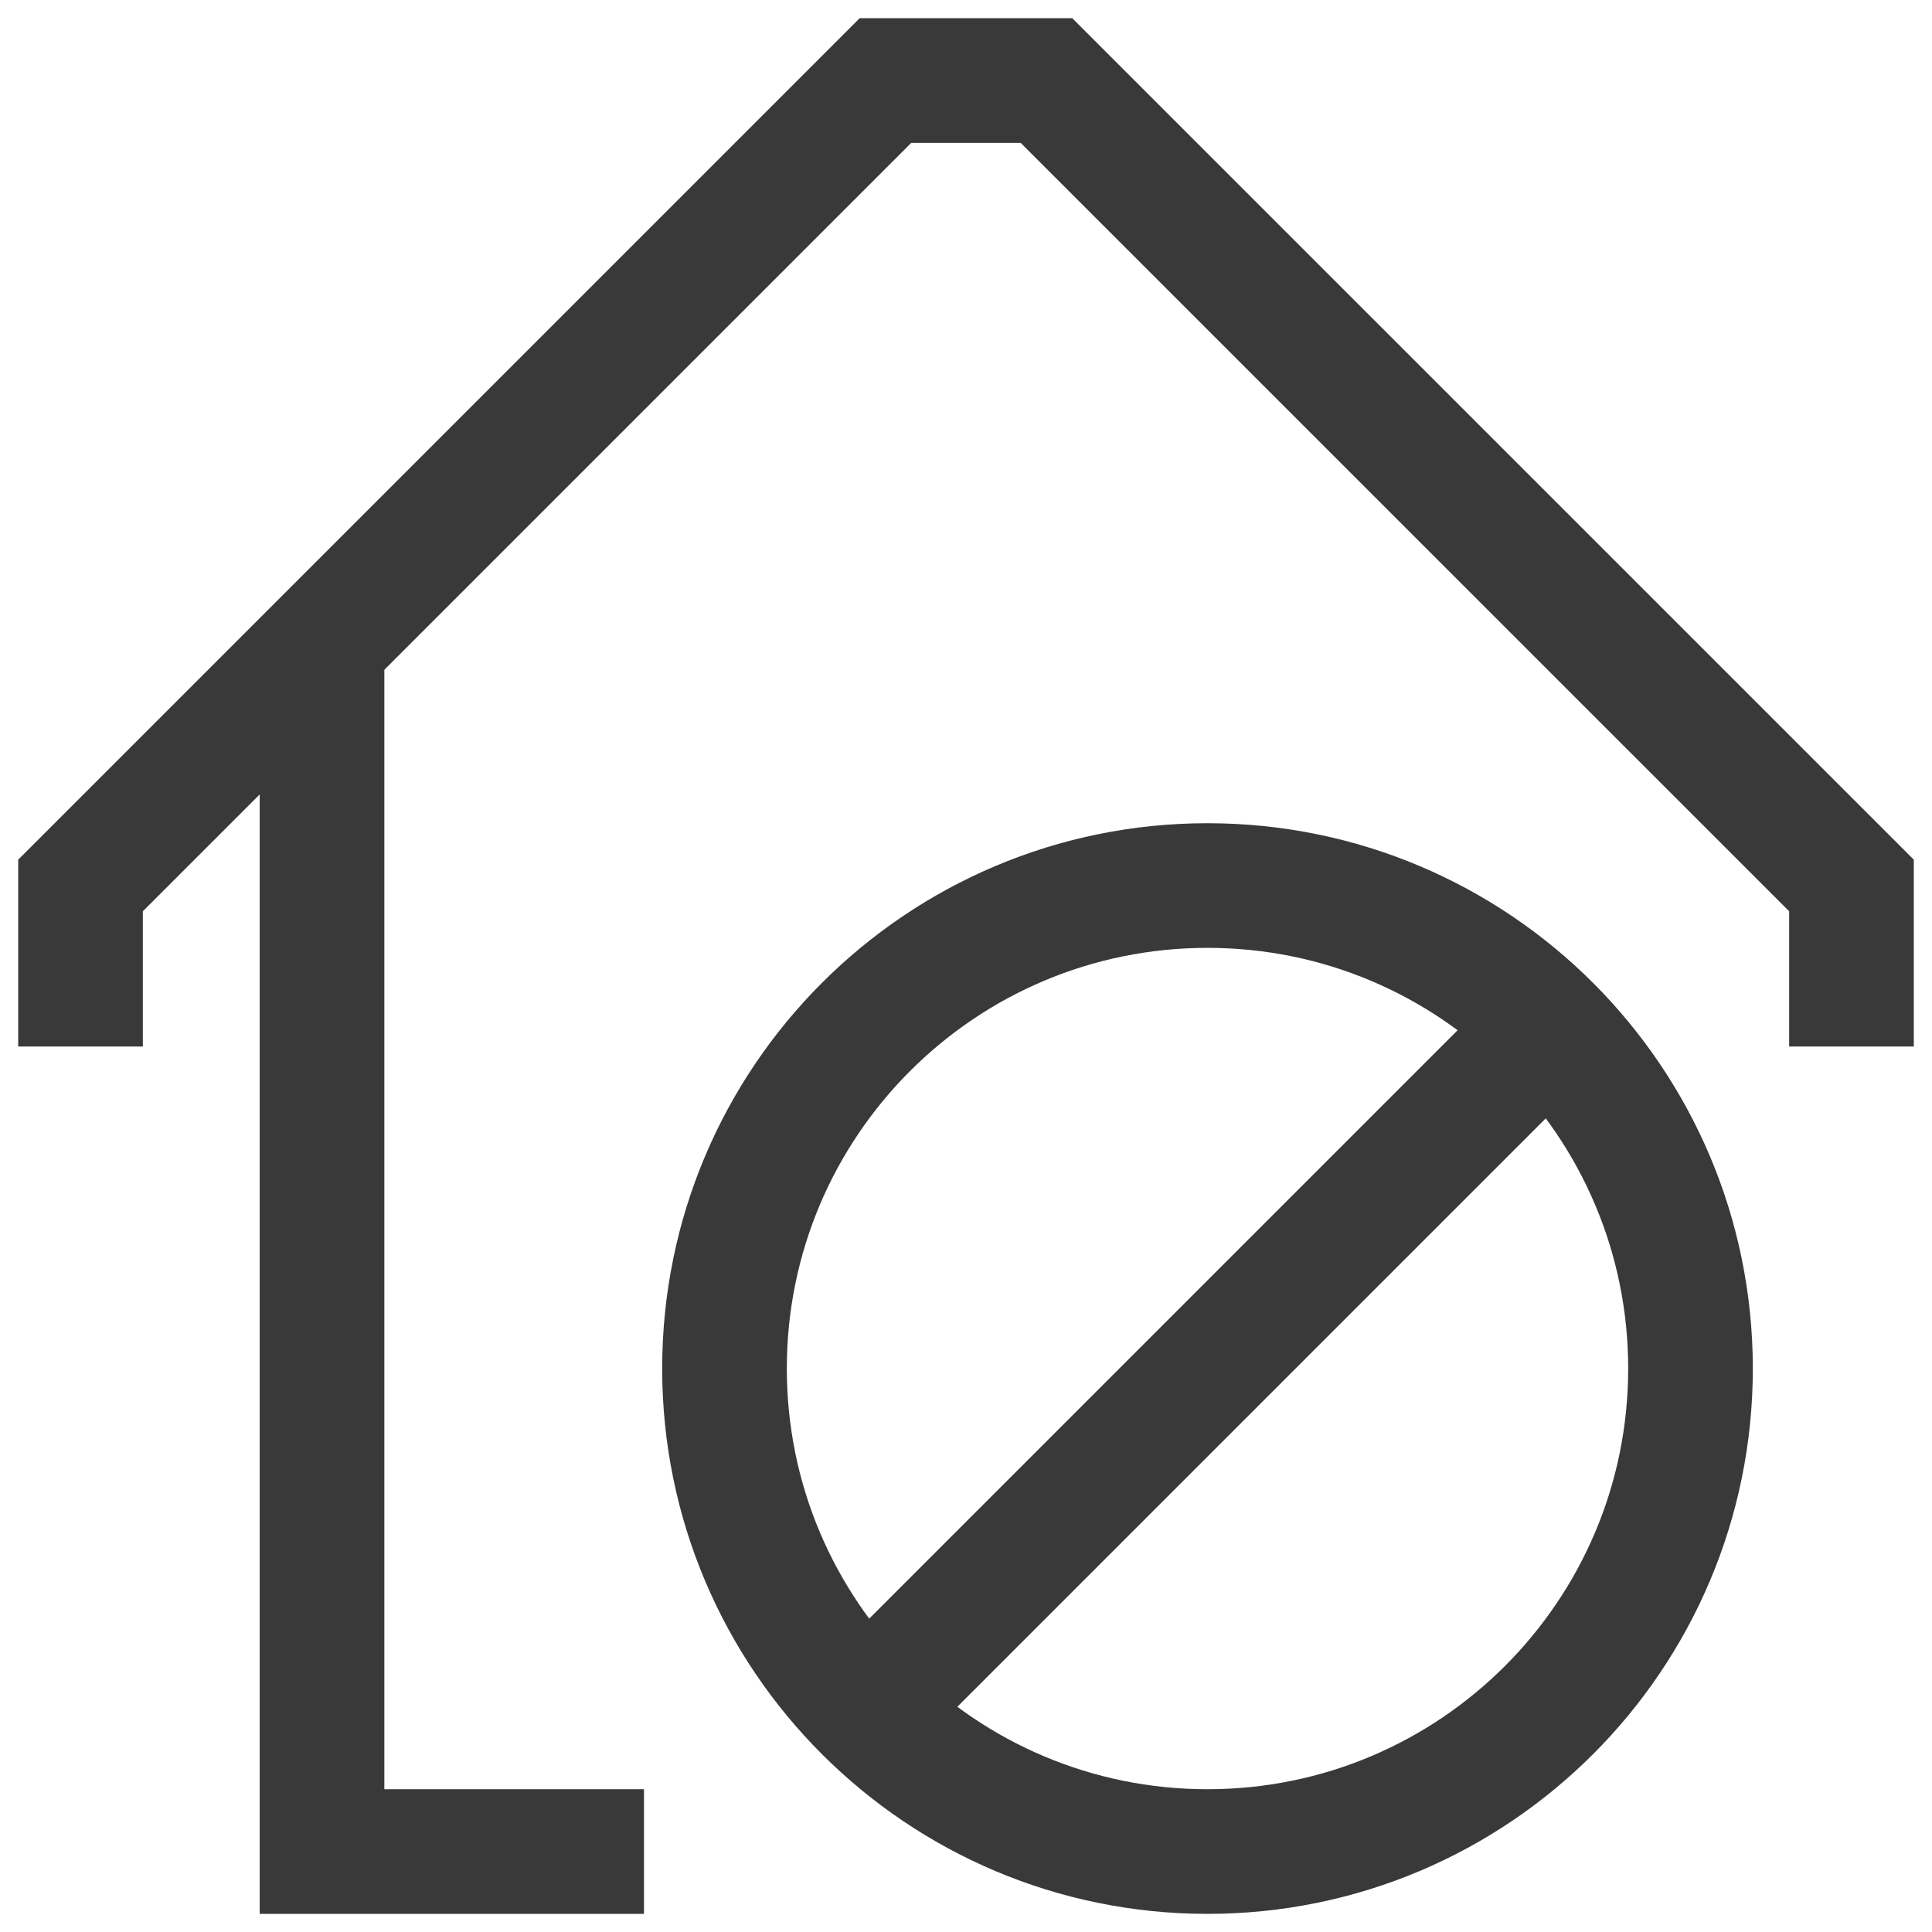
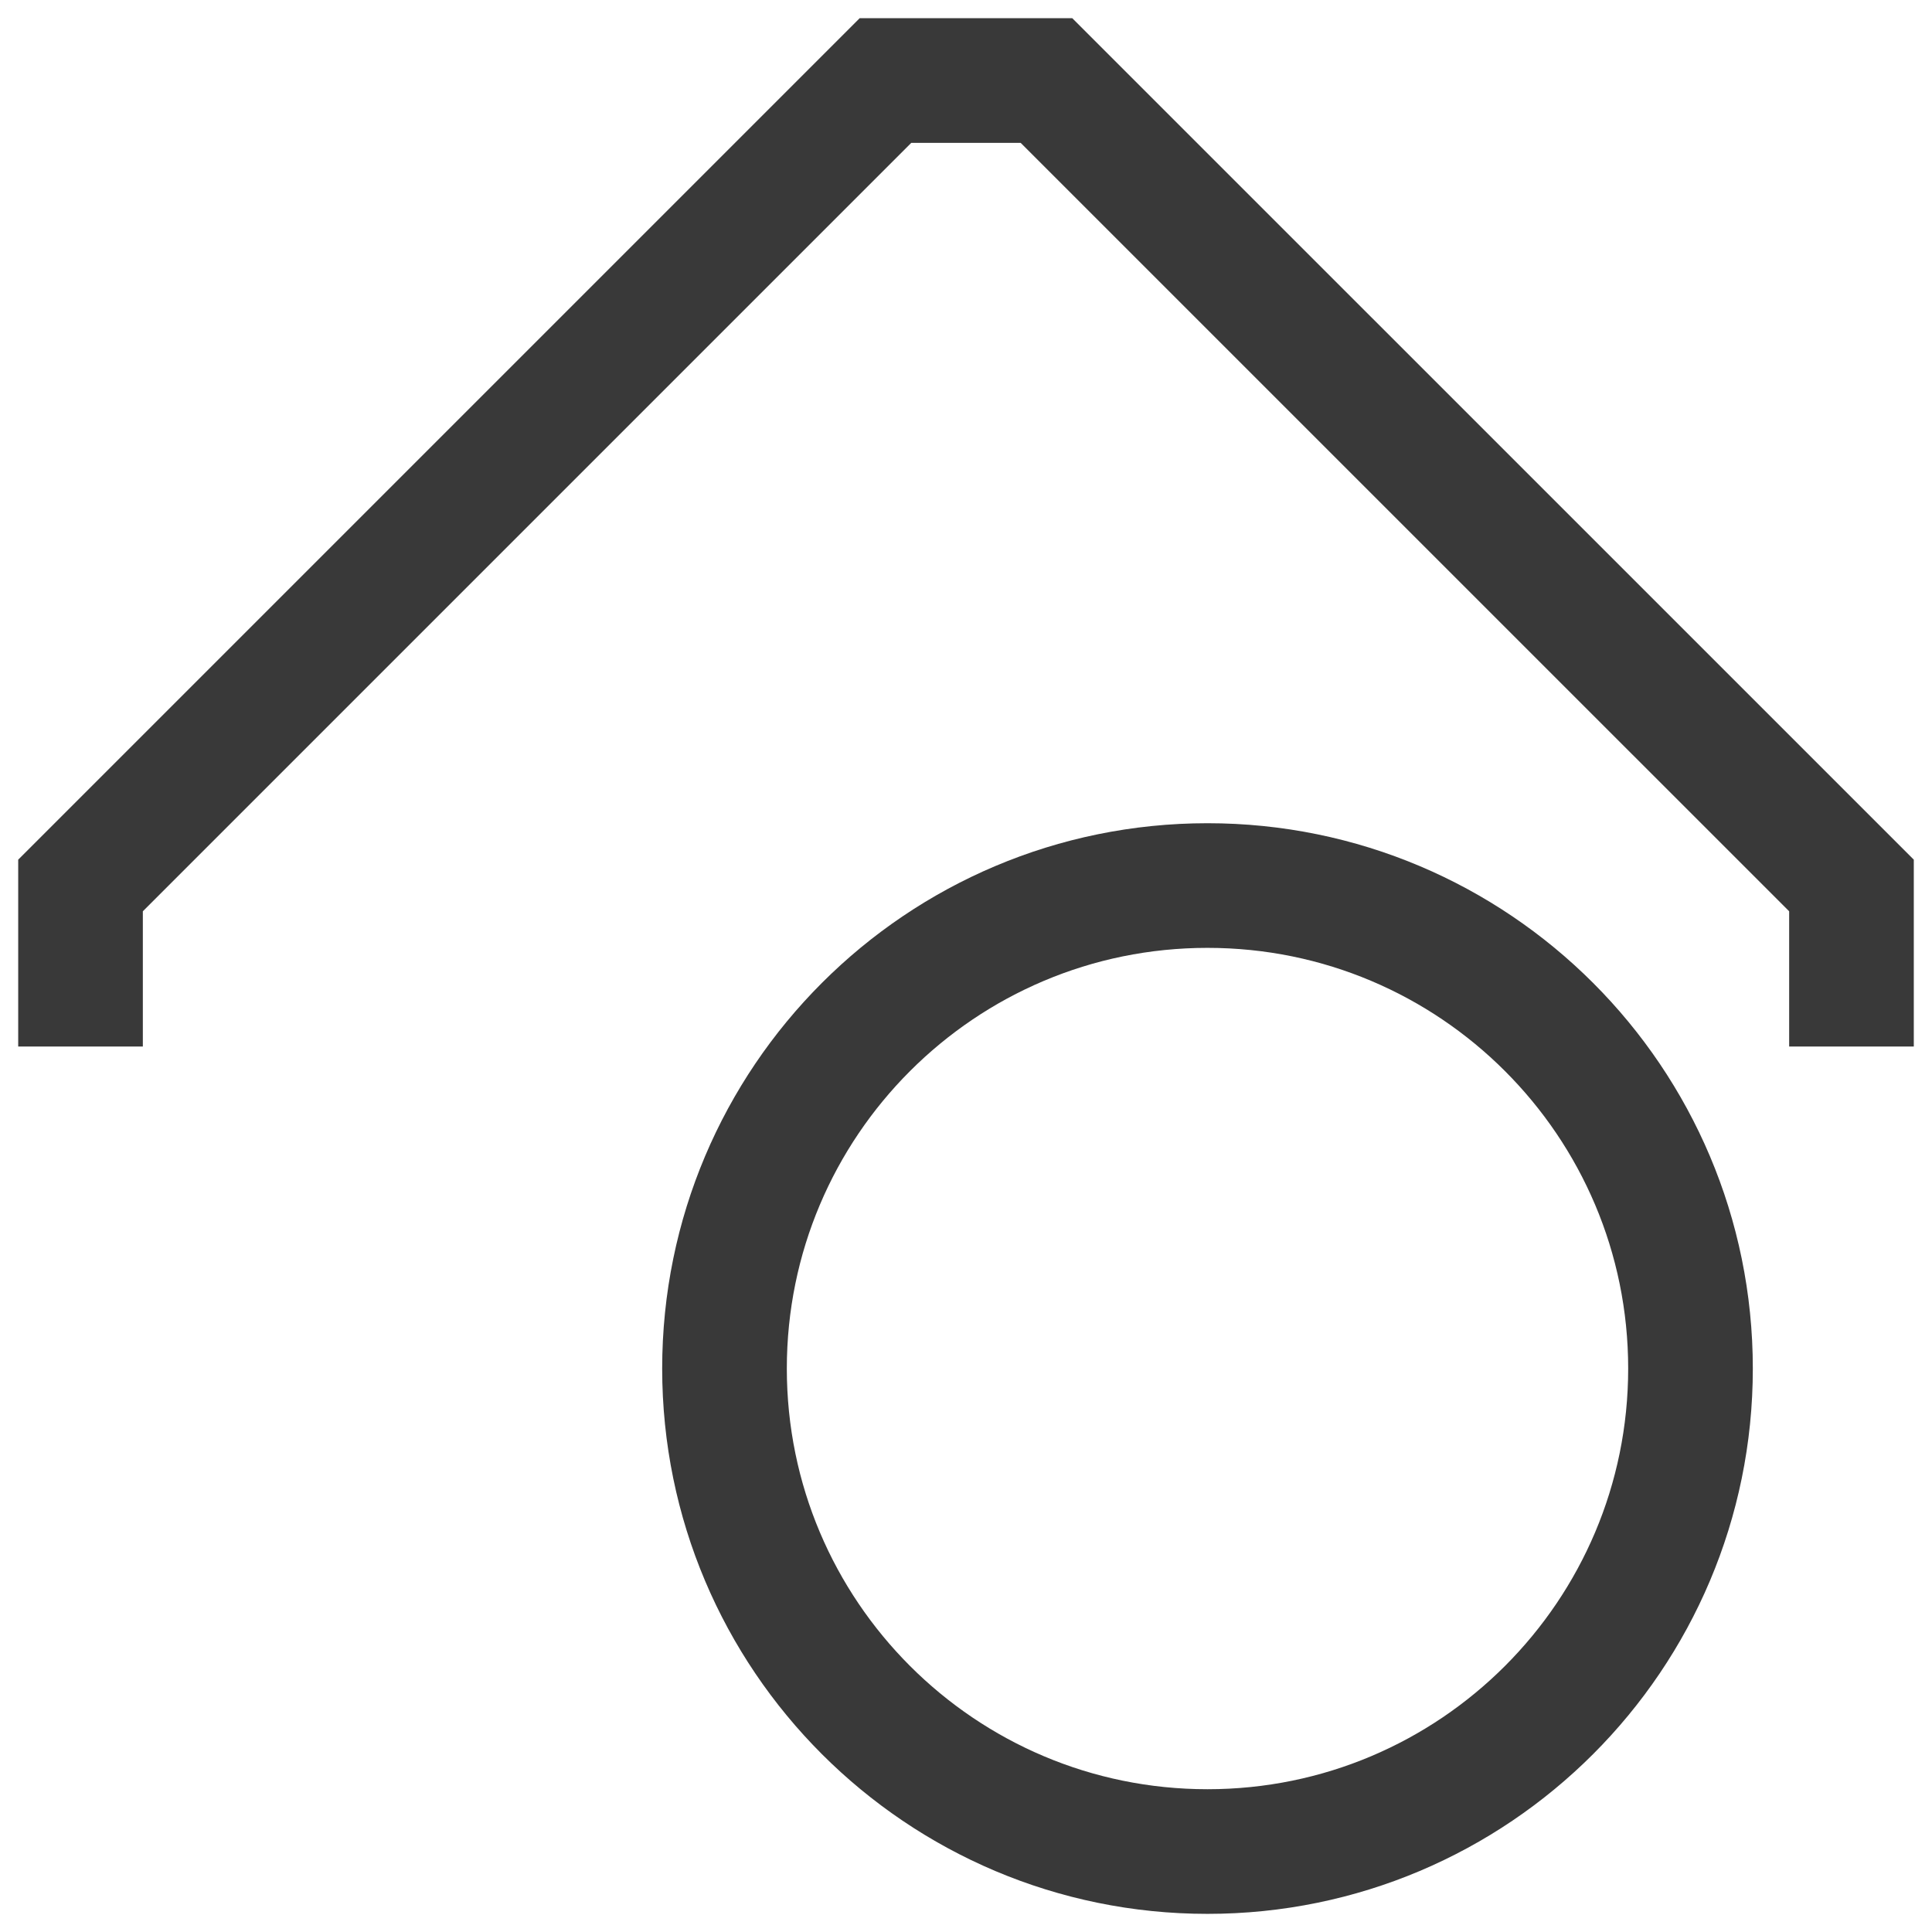
<svg xmlns="http://www.w3.org/2000/svg" width="31" height="31" viewBox="0 0 31 31" fill="none">
  <g clip-path="url(#clip0_3020_13883)">
    <path d="M1.292 16.792V14.208L14.208 1.292H16.791L29.708 14.208V16.792" stroke="#393939" stroke-width="2" stroke-miterlimit="10" />
-     <path d="M5.167 10.334V29.709H10.333" stroke="#393939" stroke-width="2" stroke-miterlimit="10" />
    <path d="M19.375 29.709C23.655 29.709 27.125 26.239 27.125 21.959C27.125 17.678 23.655 14.209 19.375 14.209C15.095 14.209 11.625 17.678 11.625 21.959C11.625 26.239 15.095 29.709 19.375 29.709Z" stroke="#393939" stroke-width="2" stroke-miterlimit="10" />
-     <path d="M14.208 27.125L24.541 16.792" stroke="#393939" stroke-width="2" stroke-miterlimit="10" />
  </g>
  <defs>
    <clipPath id="clip0_3020_13883">
      <rect width="31" height="31" fill="white" />
    </clipPath>
  </defs>
</svg>